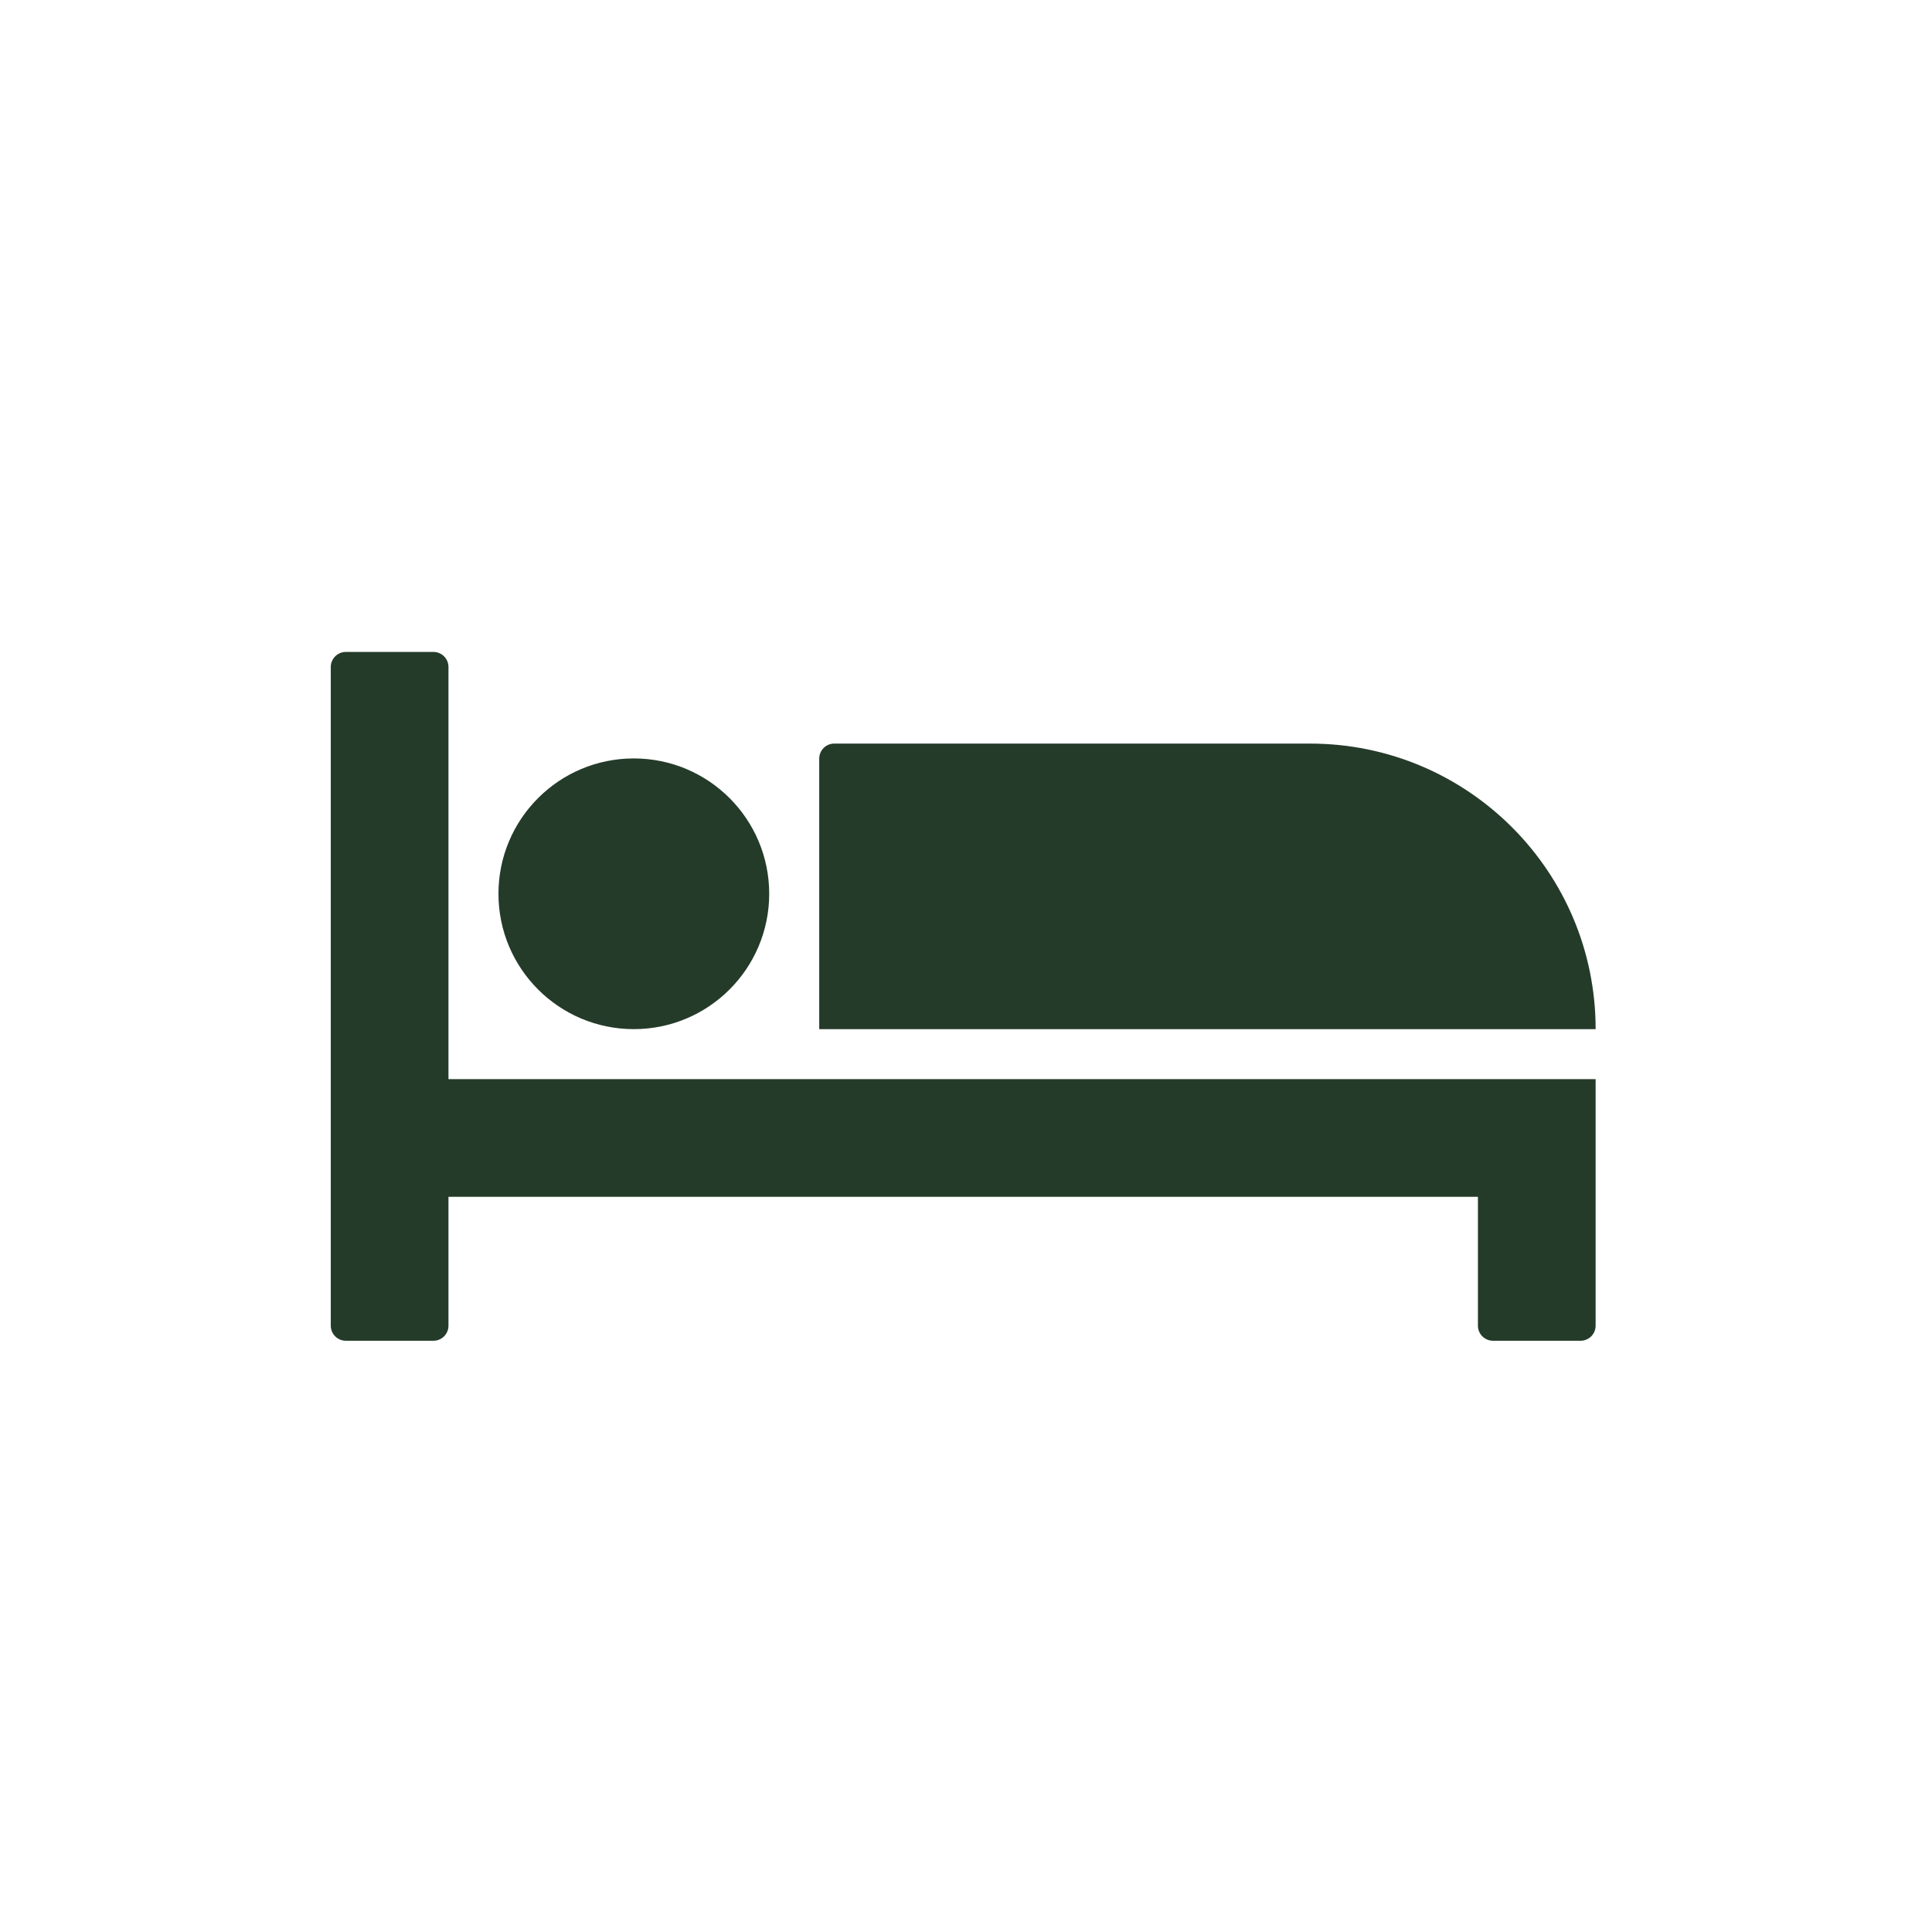
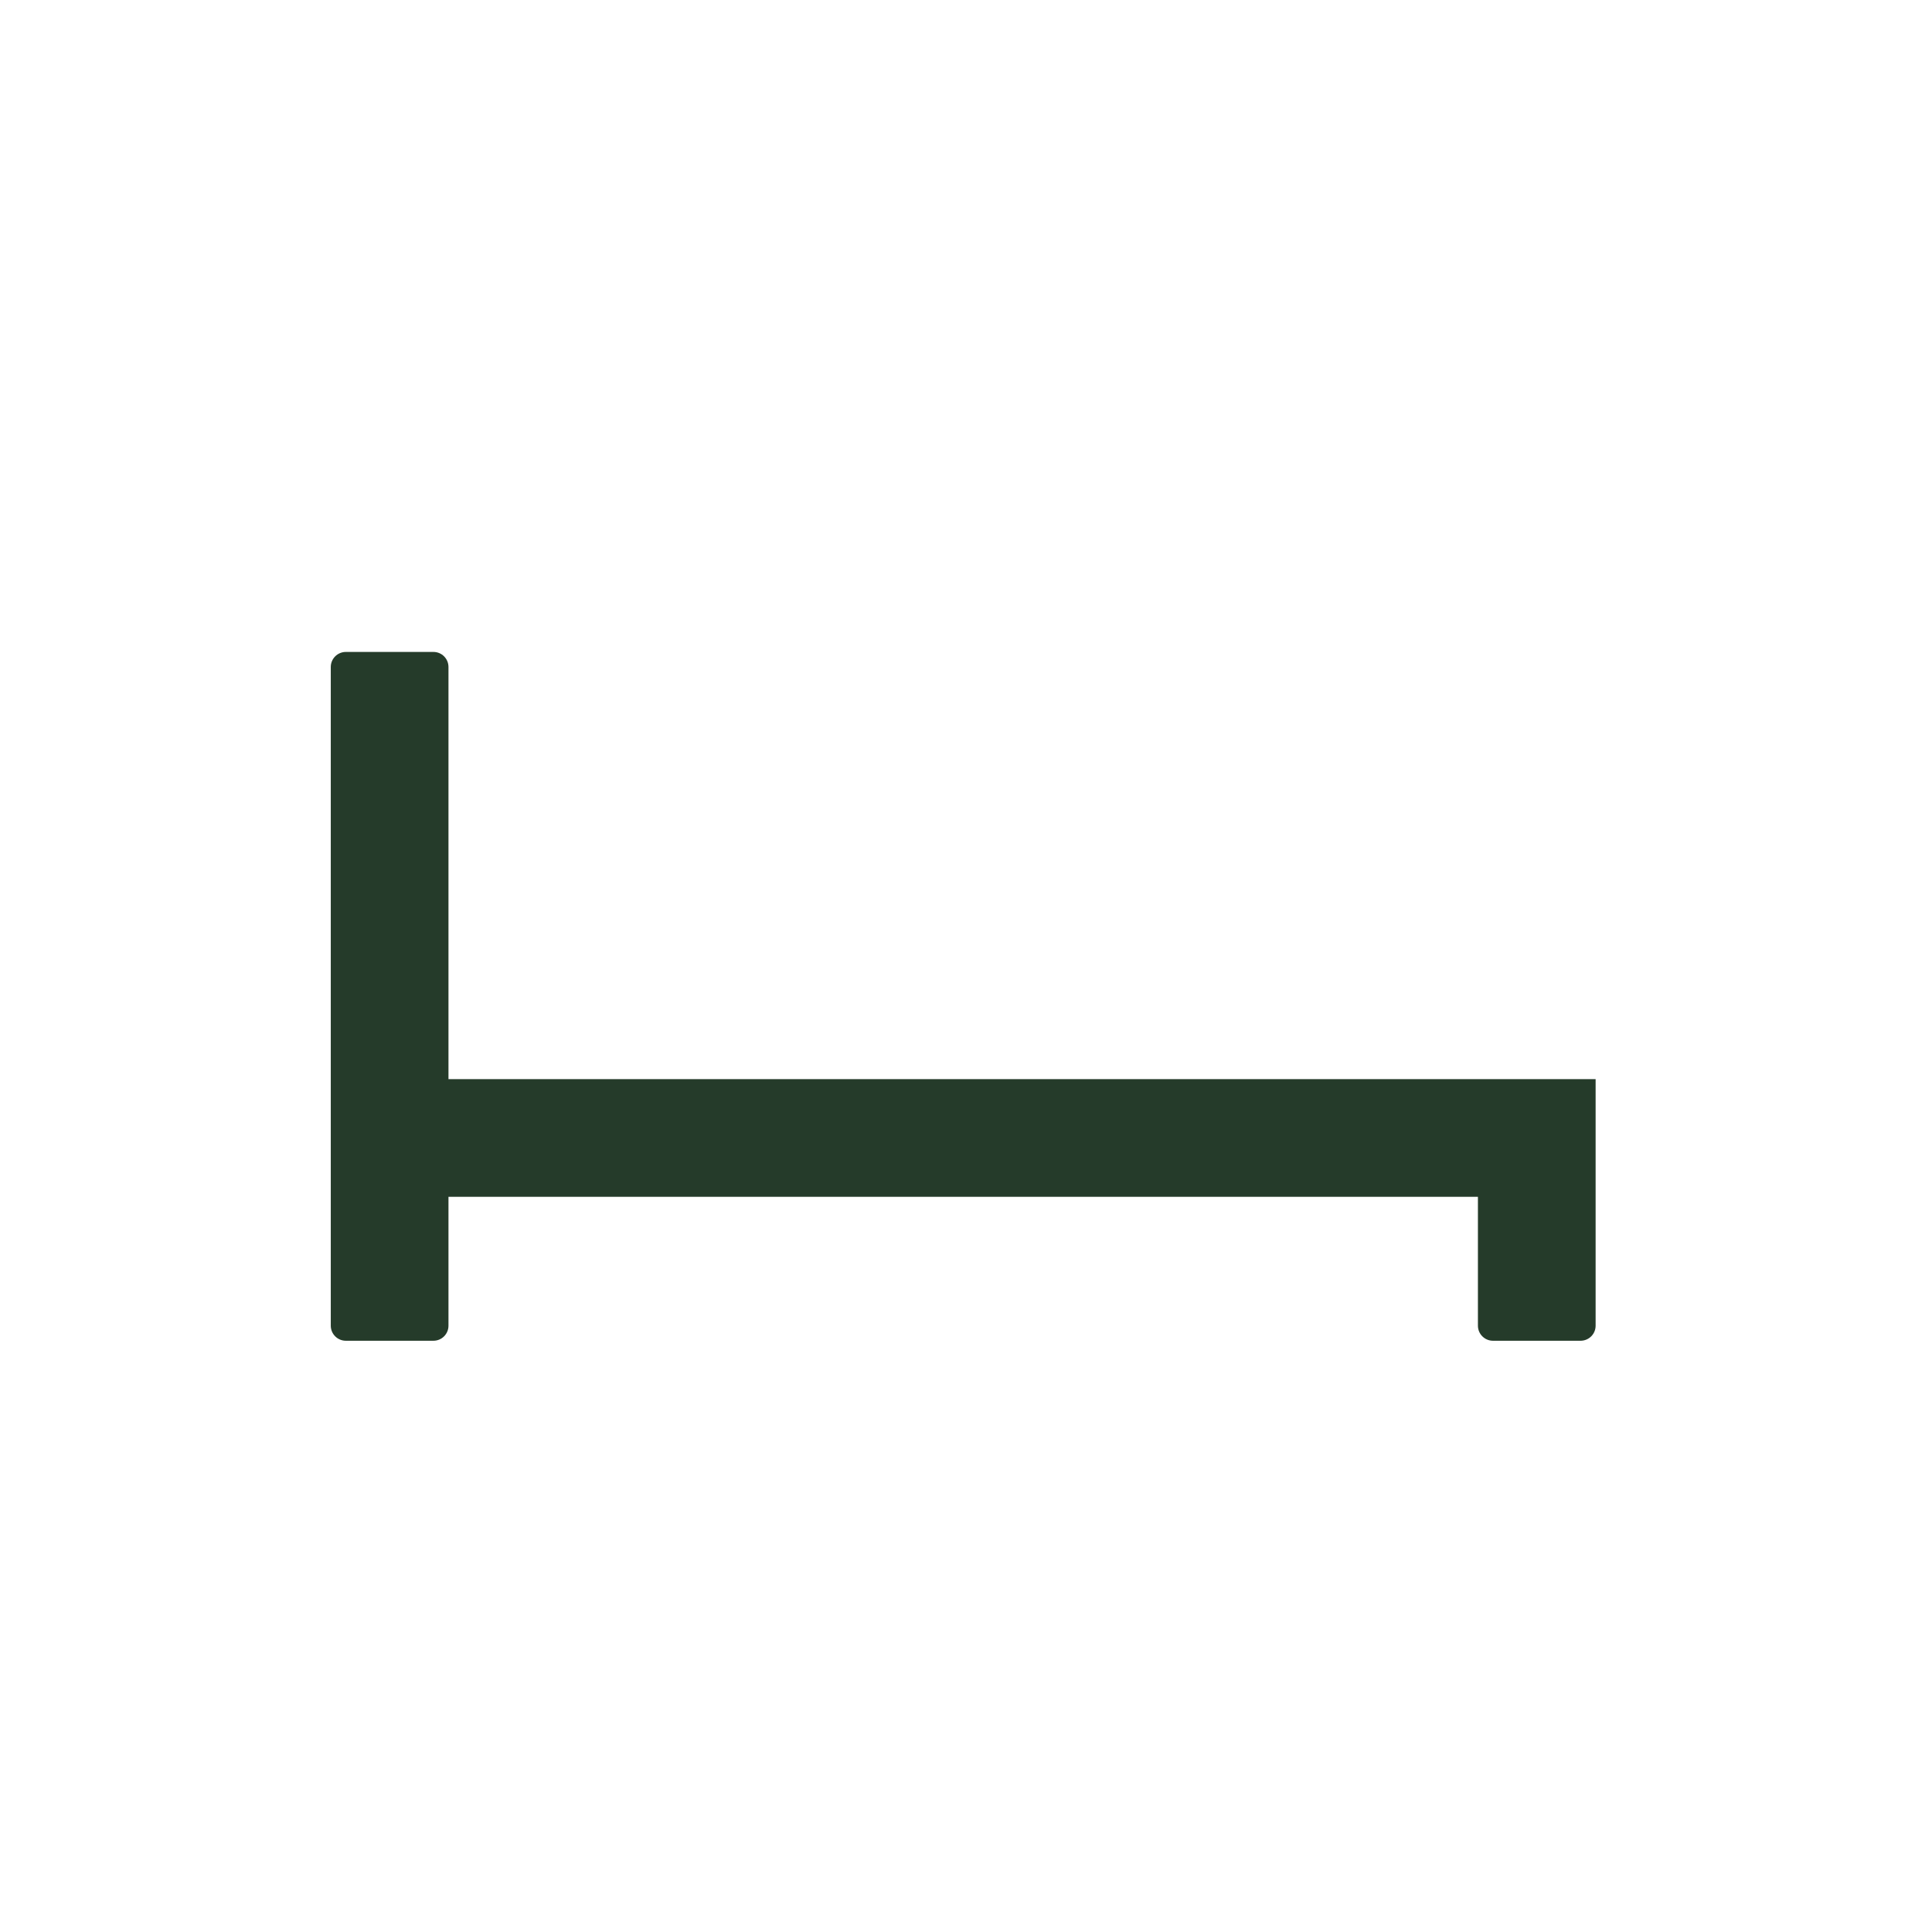
<svg xmlns="http://www.w3.org/2000/svg" id="Layer_1" viewBox="0 0 1000 1000">
  <defs>
    <style>.cls-1{fill:#253b2a;stroke-width:0px;}</style>
  </defs>
  <path class="cls-1" d="m232.13,345.24c0-4.32-3.48-7.8-7.8-7.8h-45.32c-4.29,0-7.8,3.48-7.8,7.8v340.93c0,4.32,3.51,7.8,7.8,7.8h45.32c4.32,0,7.8-3.48,7.8-7.8v-66.7h532.84v66.7c0,4.32,3.51,7.8,7.8,7.8h45.32c4.32,0,7.8-3.48,7.8-7.8v-127.61H232.13v-213.32Z" />
-   <path class="cls-1" d="m258,462.62c0,38.7,31.36,70.06,70.06,70.06s70.08-31.36,70.08-70.06-31.39-70.06-70.08-70.06-70.06,31.36-70.06,70.06" />
-   <path class="cls-1" d="m678.07,384.88h-246.27c-4.29,0-7.77,3.48-7.77,7.8v140.02h401.87c0-81.63-66.19-147.82-147.82-147.82" />
</svg>